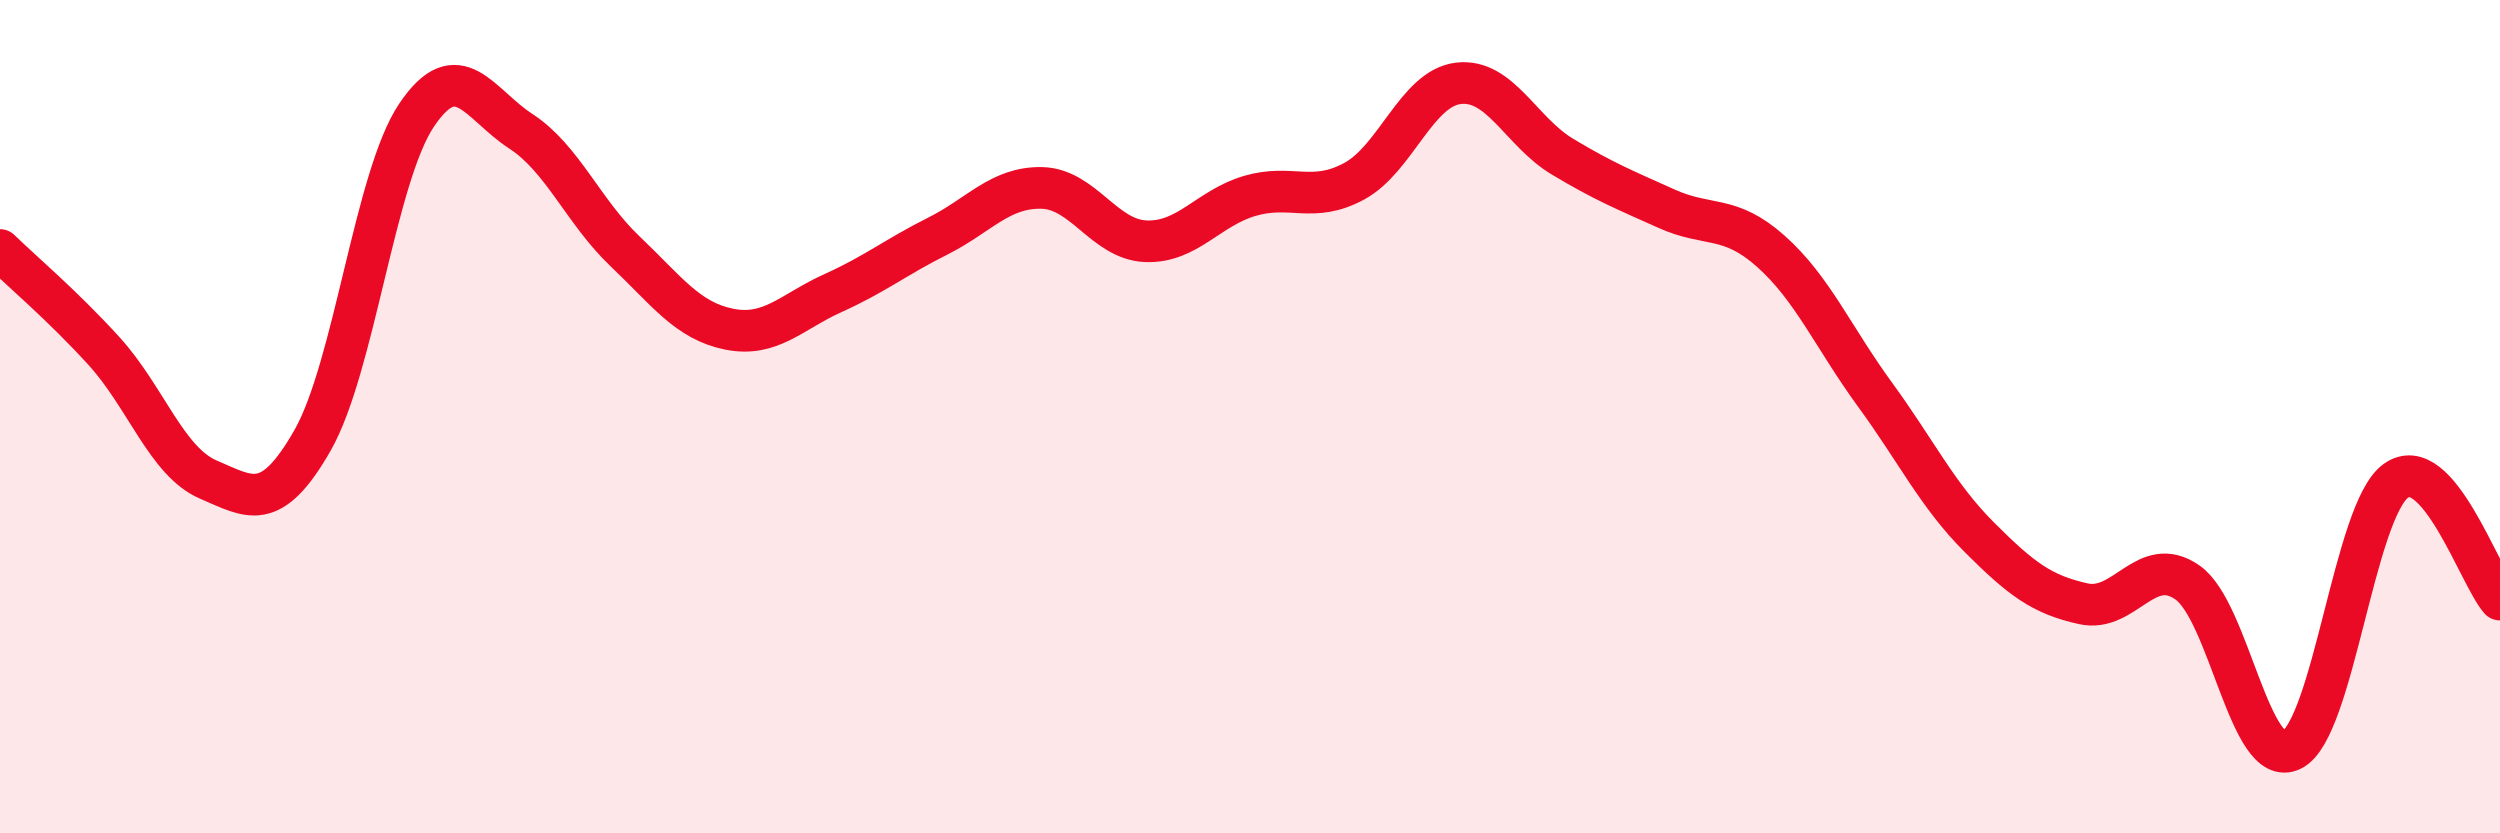
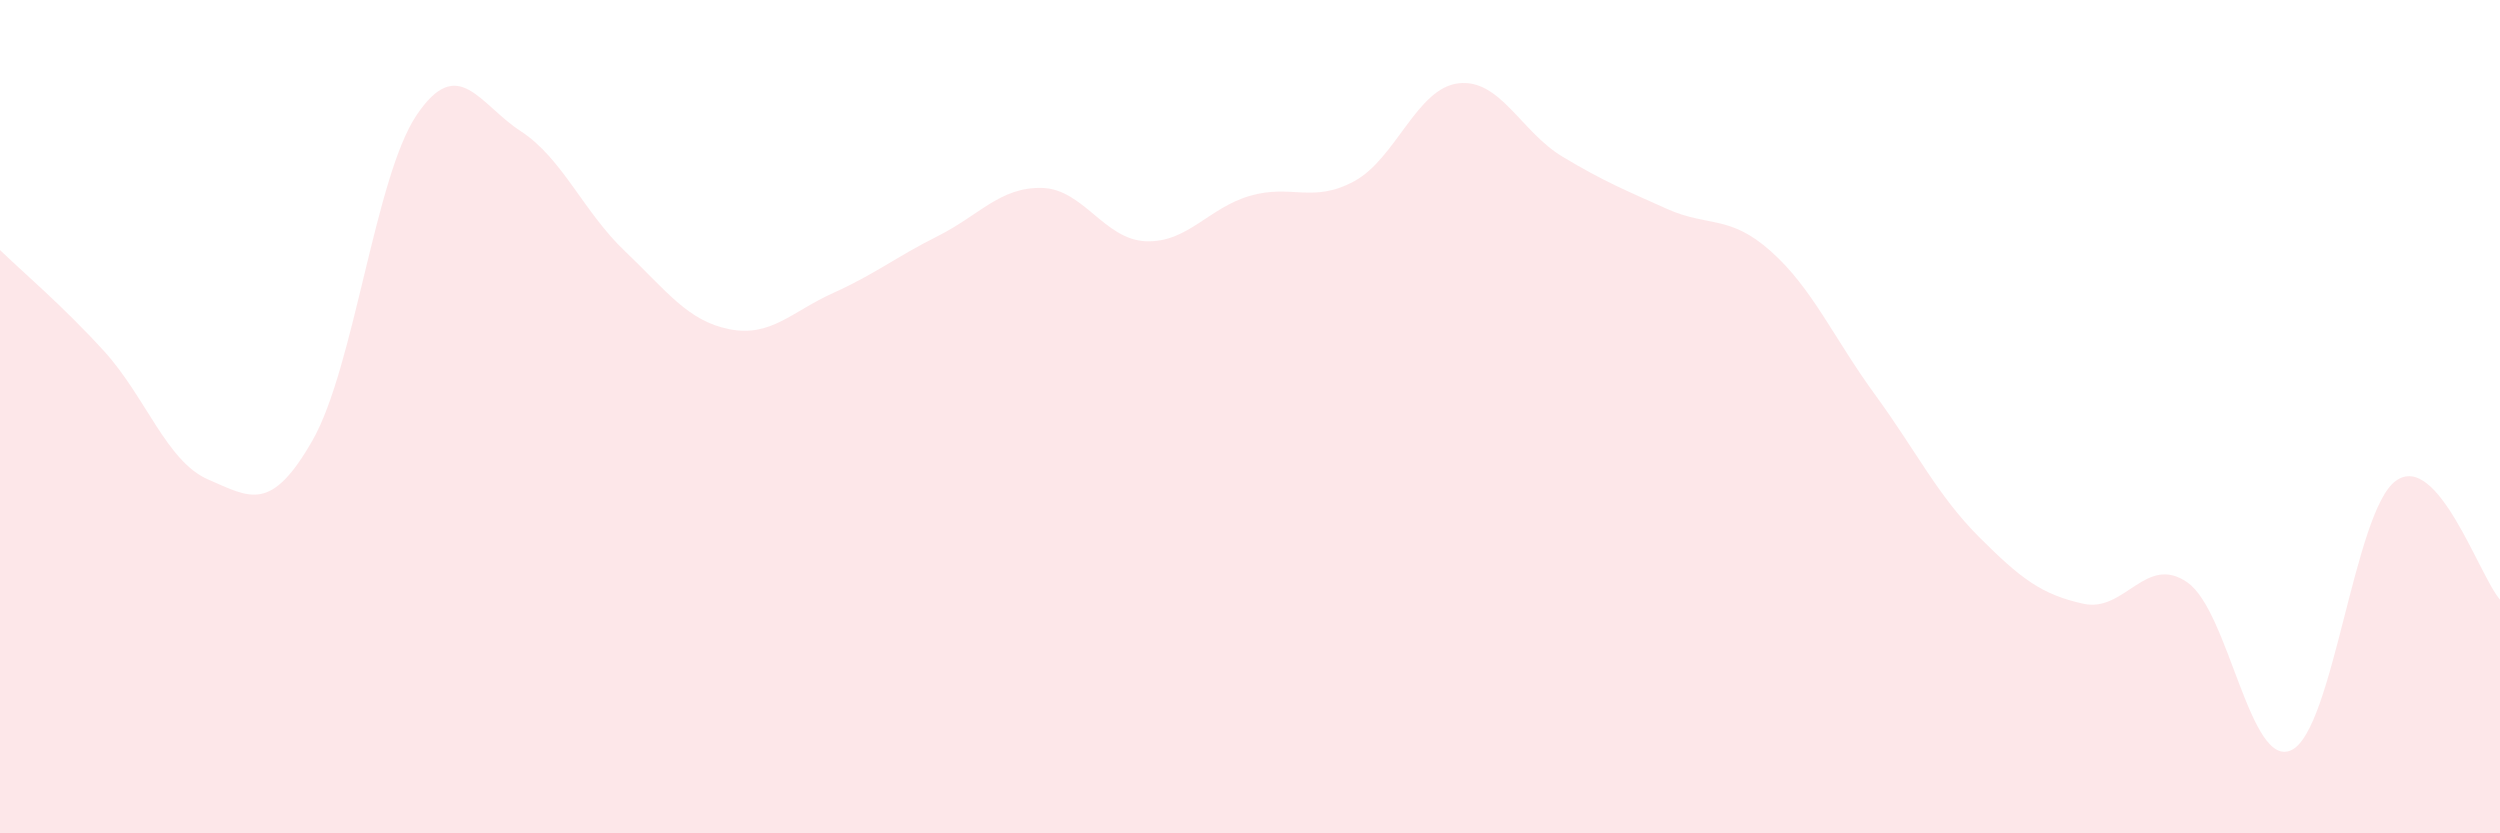
<svg xmlns="http://www.w3.org/2000/svg" width="60" height="20" viewBox="0 0 60 20">
  <path d="M 0,6 C 0.5,6.49 1.5,7.33 2.5,8.43 C 3.5,9.53 4,11.08 5,11.51 C 6,11.94 6.5,12.32 7.5,10.57 C 8.5,8.82 9,4.24 10,2.76 C 11,1.28 11.5,2.5 12.5,3.15 C 13.5,3.8 14,5.08 15,6.03 C 16,6.98 16.5,7.7 17.5,7.9 C 18.5,8.1 19,7.48 20,7.03 C 21,6.58 21.5,6.17 22.5,5.67 C 23.5,5.17 24,4.49 25,4.51 C 26,4.53 26.5,5.75 27.5,5.79 C 28.5,5.83 29,4.99 30,4.7 C 31,4.41 31.5,4.89 32.5,4.35 C 33.5,3.81 34,2.12 35,2 C 36,1.88 36.5,3.16 37.5,3.76 C 38.5,4.36 39,4.56 40,5.01 C 41,5.46 41.5,5.14 42.5,6.03 C 43.5,6.92 44,8.1 45,9.47 C 46,10.84 46.5,11.89 47.5,12.89 C 48.5,13.89 49,14.27 50,14.49 C 51,14.71 51.5,13.28 52.5,13.98 C 53.5,14.68 54,18.49 55,18 C 56,17.51 56.5,12.26 57.5,11.54 C 58.5,10.82 59.5,13.82 60,14.39L60 20L0 20Z" fill="#EB0A25" opacity="0.1" stroke-linecap="round" stroke-linejoin="round" />
-   <path d="M 0,6 C 0.5,6.49 1.5,7.33 2.5,8.43 C 3.5,9.53 4,11.08 5,11.51 C 6,11.94 6.5,12.32 7.5,10.57 C 8.5,8.82 9,4.24 10,2.76 C 11,1.28 11.5,2.5 12.5,3.15 C 13.5,3.8 14,5.08 15,6.03 C 16,6.98 16.5,7.7 17.5,7.9 C 18.5,8.1 19,7.48 20,7.03 C 21,6.58 21.5,6.17 22.5,5.67 C 23.5,5.17 24,4.49 25,4.51 C 26,4.53 26.5,5.75 27.5,5.79 C 28.5,5.83 29,4.99 30,4.7 C 31,4.41 31.5,4.89 32.5,4.35 C 33.5,3.81 34,2.12 35,2 C 36,1.88 36.5,3.16 37.5,3.76 C 38.5,4.36 39,4.56 40,5.01 C 41,5.46 41.5,5.14 42.5,6.03 C 43.5,6.92 44,8.1 45,9.47 C 46,10.84 46.5,11.89 47.5,12.89 C 48.5,13.89 49,14.27 50,14.49 C 51,14.71 51.5,13.28 52.5,13.98 C 53.5,14.68 54,18.49 55,18 C 56,17.51 56.5,12.26 57.5,11.54 C 58.5,10.82 59.5,13.82 60,14.39" stroke="#EB0A25" stroke-width="1" fill="none" stroke-linecap="round" stroke-linejoin="round" />
</svg>